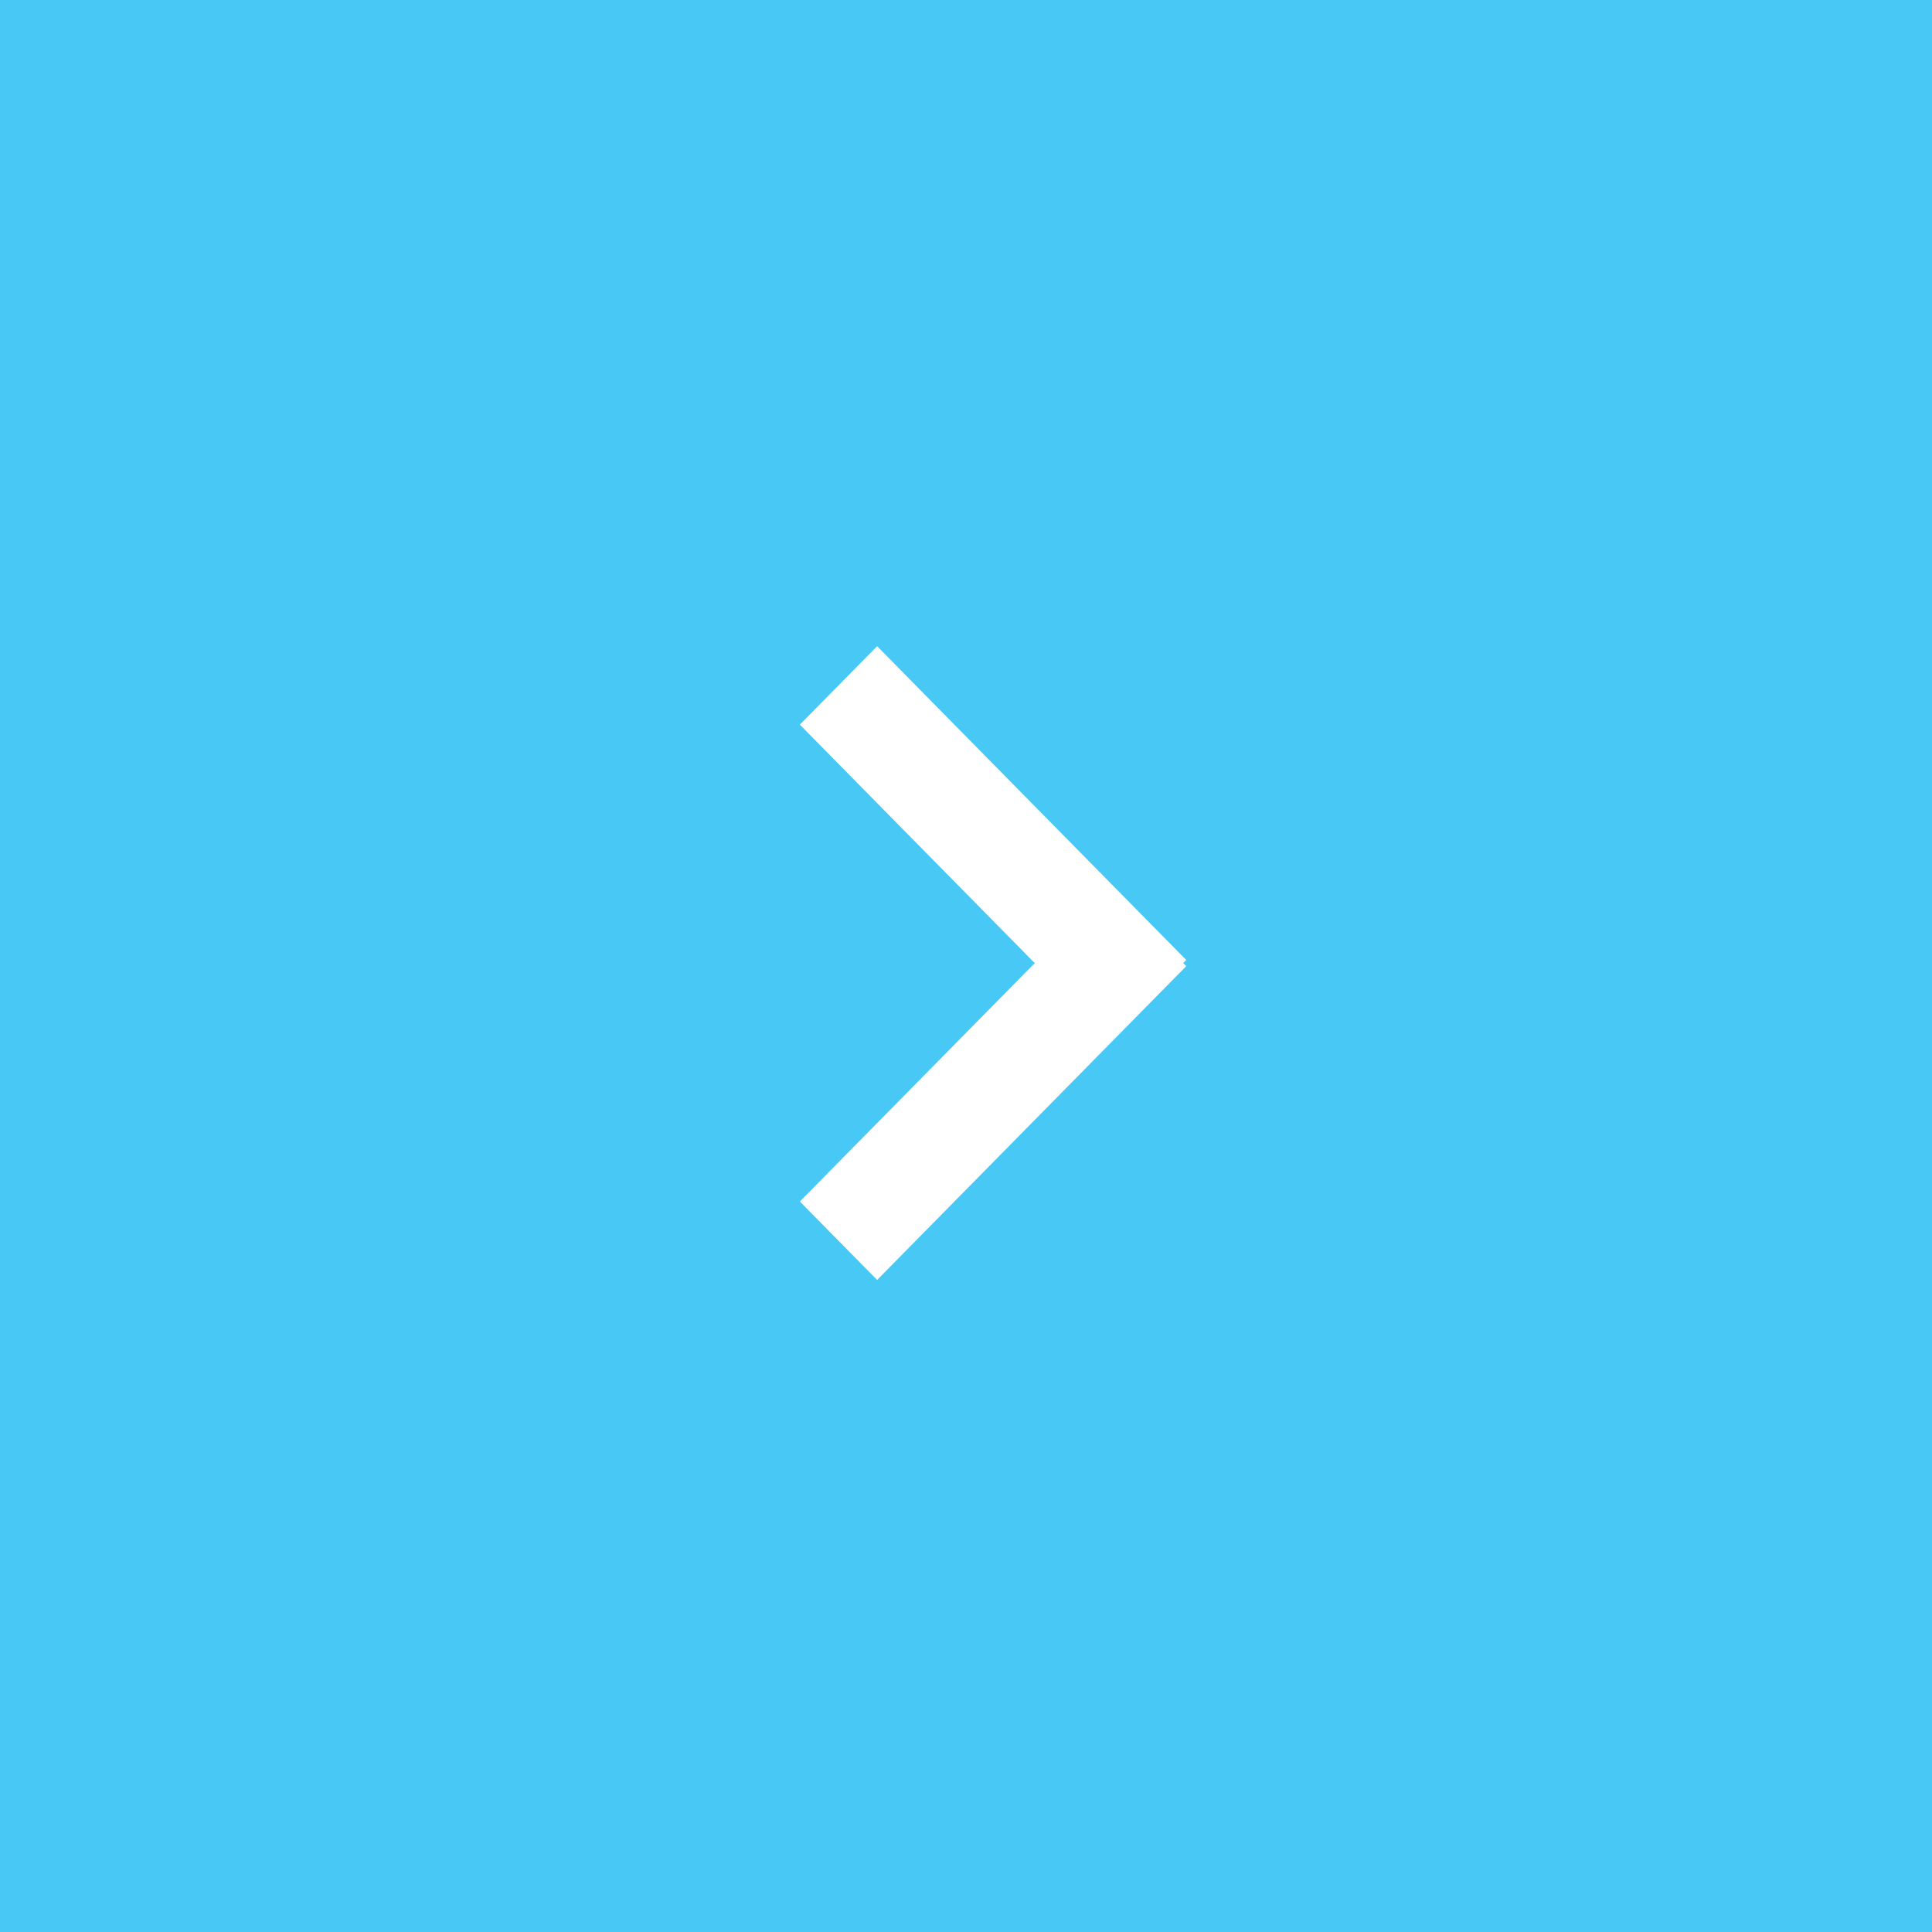
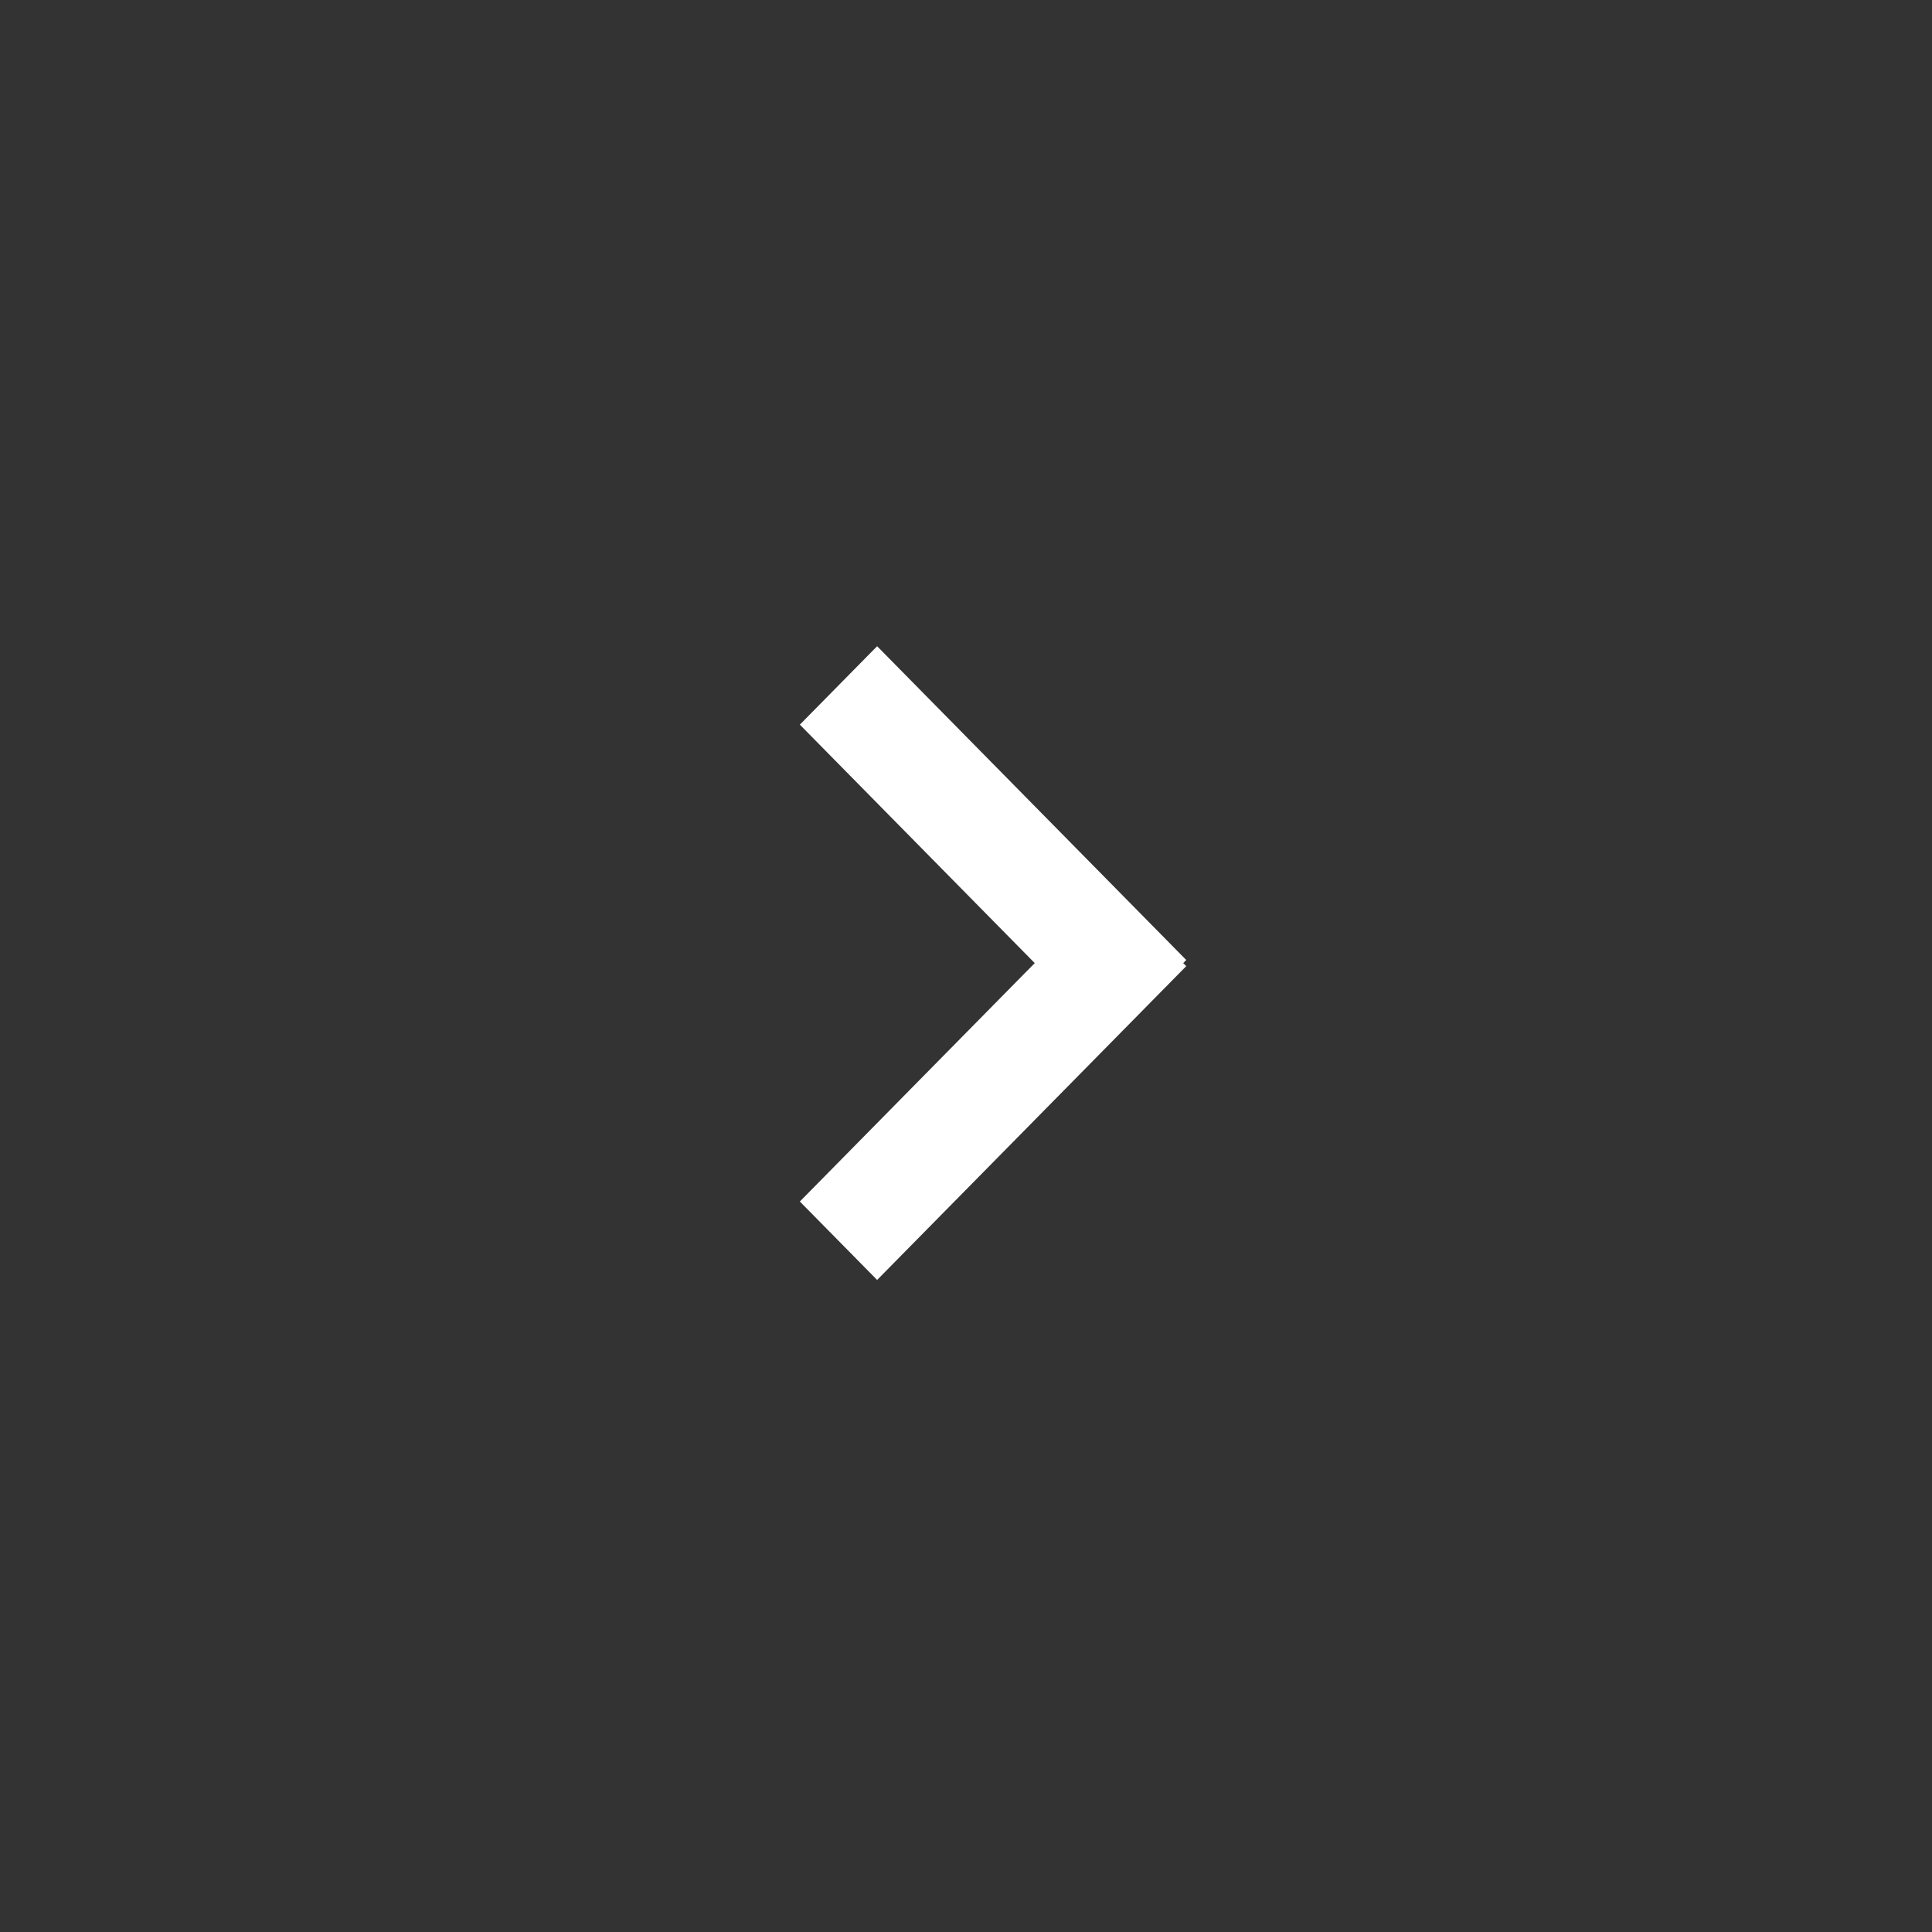
<svg xmlns="http://www.w3.org/2000/svg" width="40px" height="40px" viewBox="0 0 40 40" version="1.1">
  <rect x="0" y="0" width="40" height="40" fill="#333333" stroke="none" />
  <title>Group 3 Copy</title>
  <desc>Created with Sketch.</desc>
  <g id="Page-1" stroke="none" stroke-width="1" fill="none" fill-rule="evenodd">
    <g id="Live-Event" transform="translate(-1227, -1516)">
      <g id="Group-3-Copy" transform="translate(1247, 1536) scale(-1, 1) translate(-1247, -1536) translate(1227, 1516)">
-         <rect id="Rectangle-Copy-16" fill="#47C8F5" x="0" y="0" width="40" height="40" />
        <path d="M24.497,16.06 L26.121,17.66 L19.624,24.06 L19.56,23.997 L19.497,24.06 L13,17.66 L14.624,16.06 L19.56,20.923 L24.497,16.06 Z" id="Combined-Shape-Copy-21" fill="#FFFFFF" transform="translate(19.5, 20) scale(-1, 1) rotate(-90) translate(-19.5, -20) " />
      </g>
    </g>
  </g>
</svg>